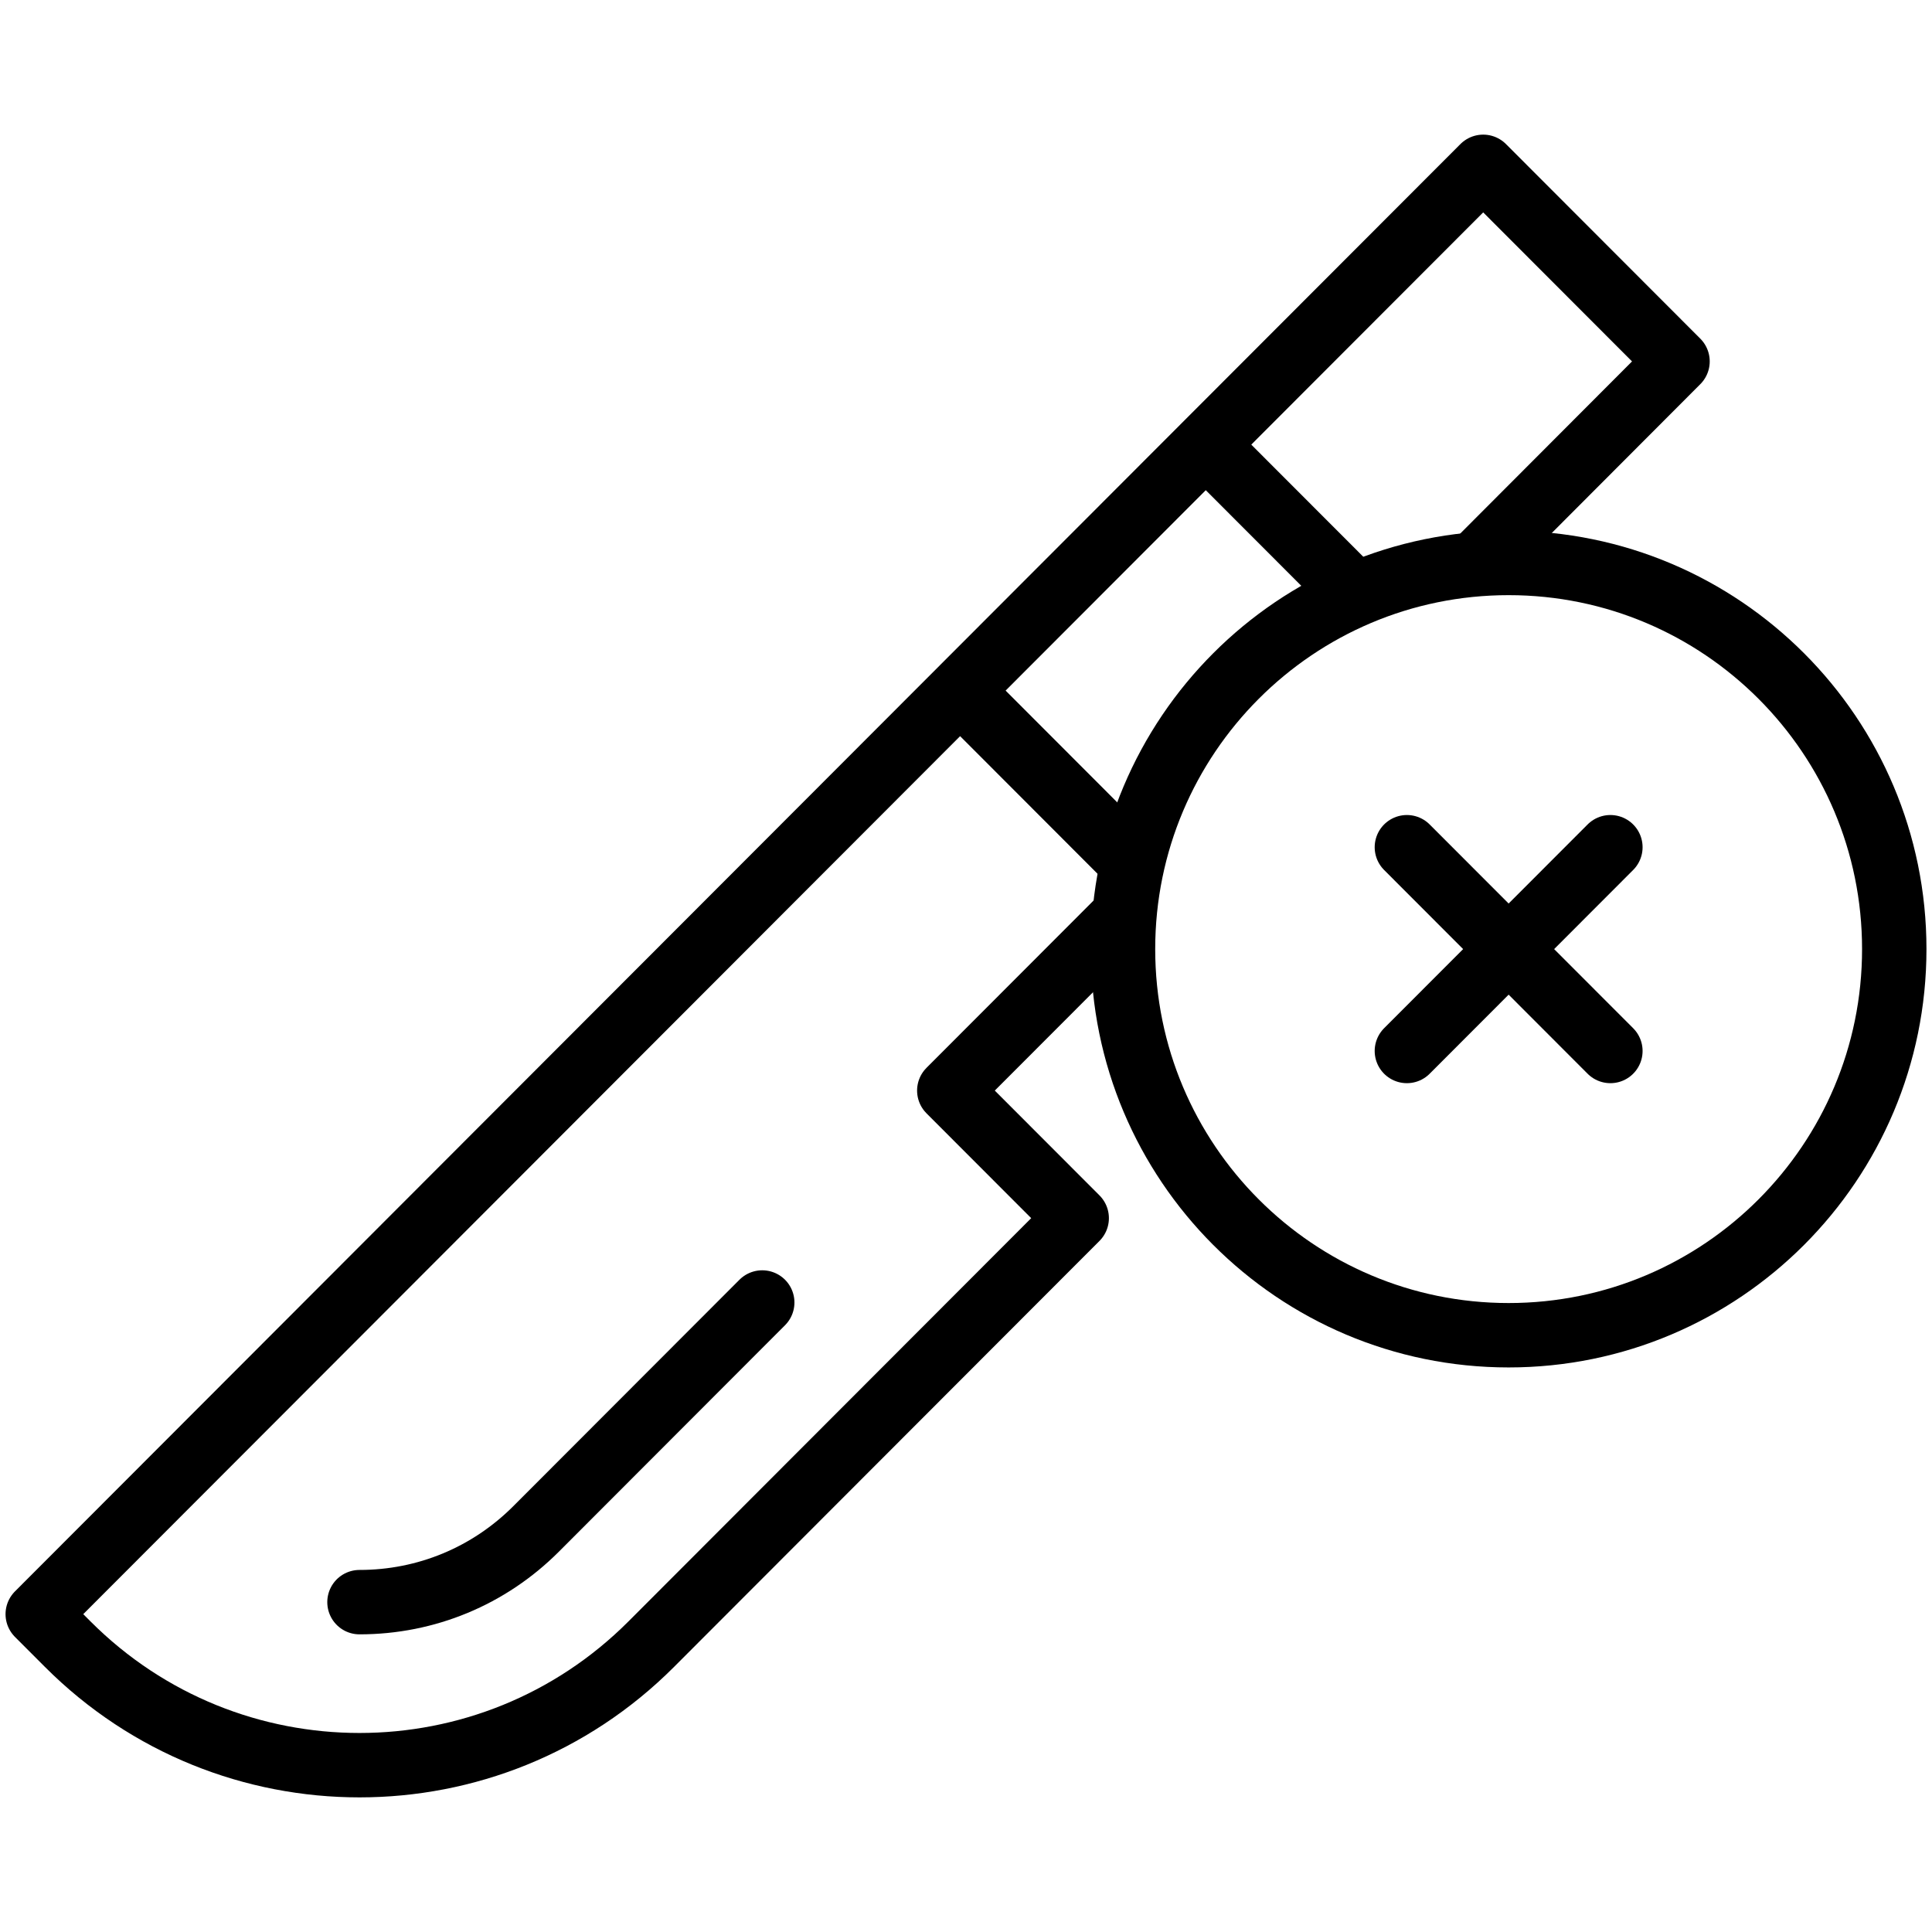
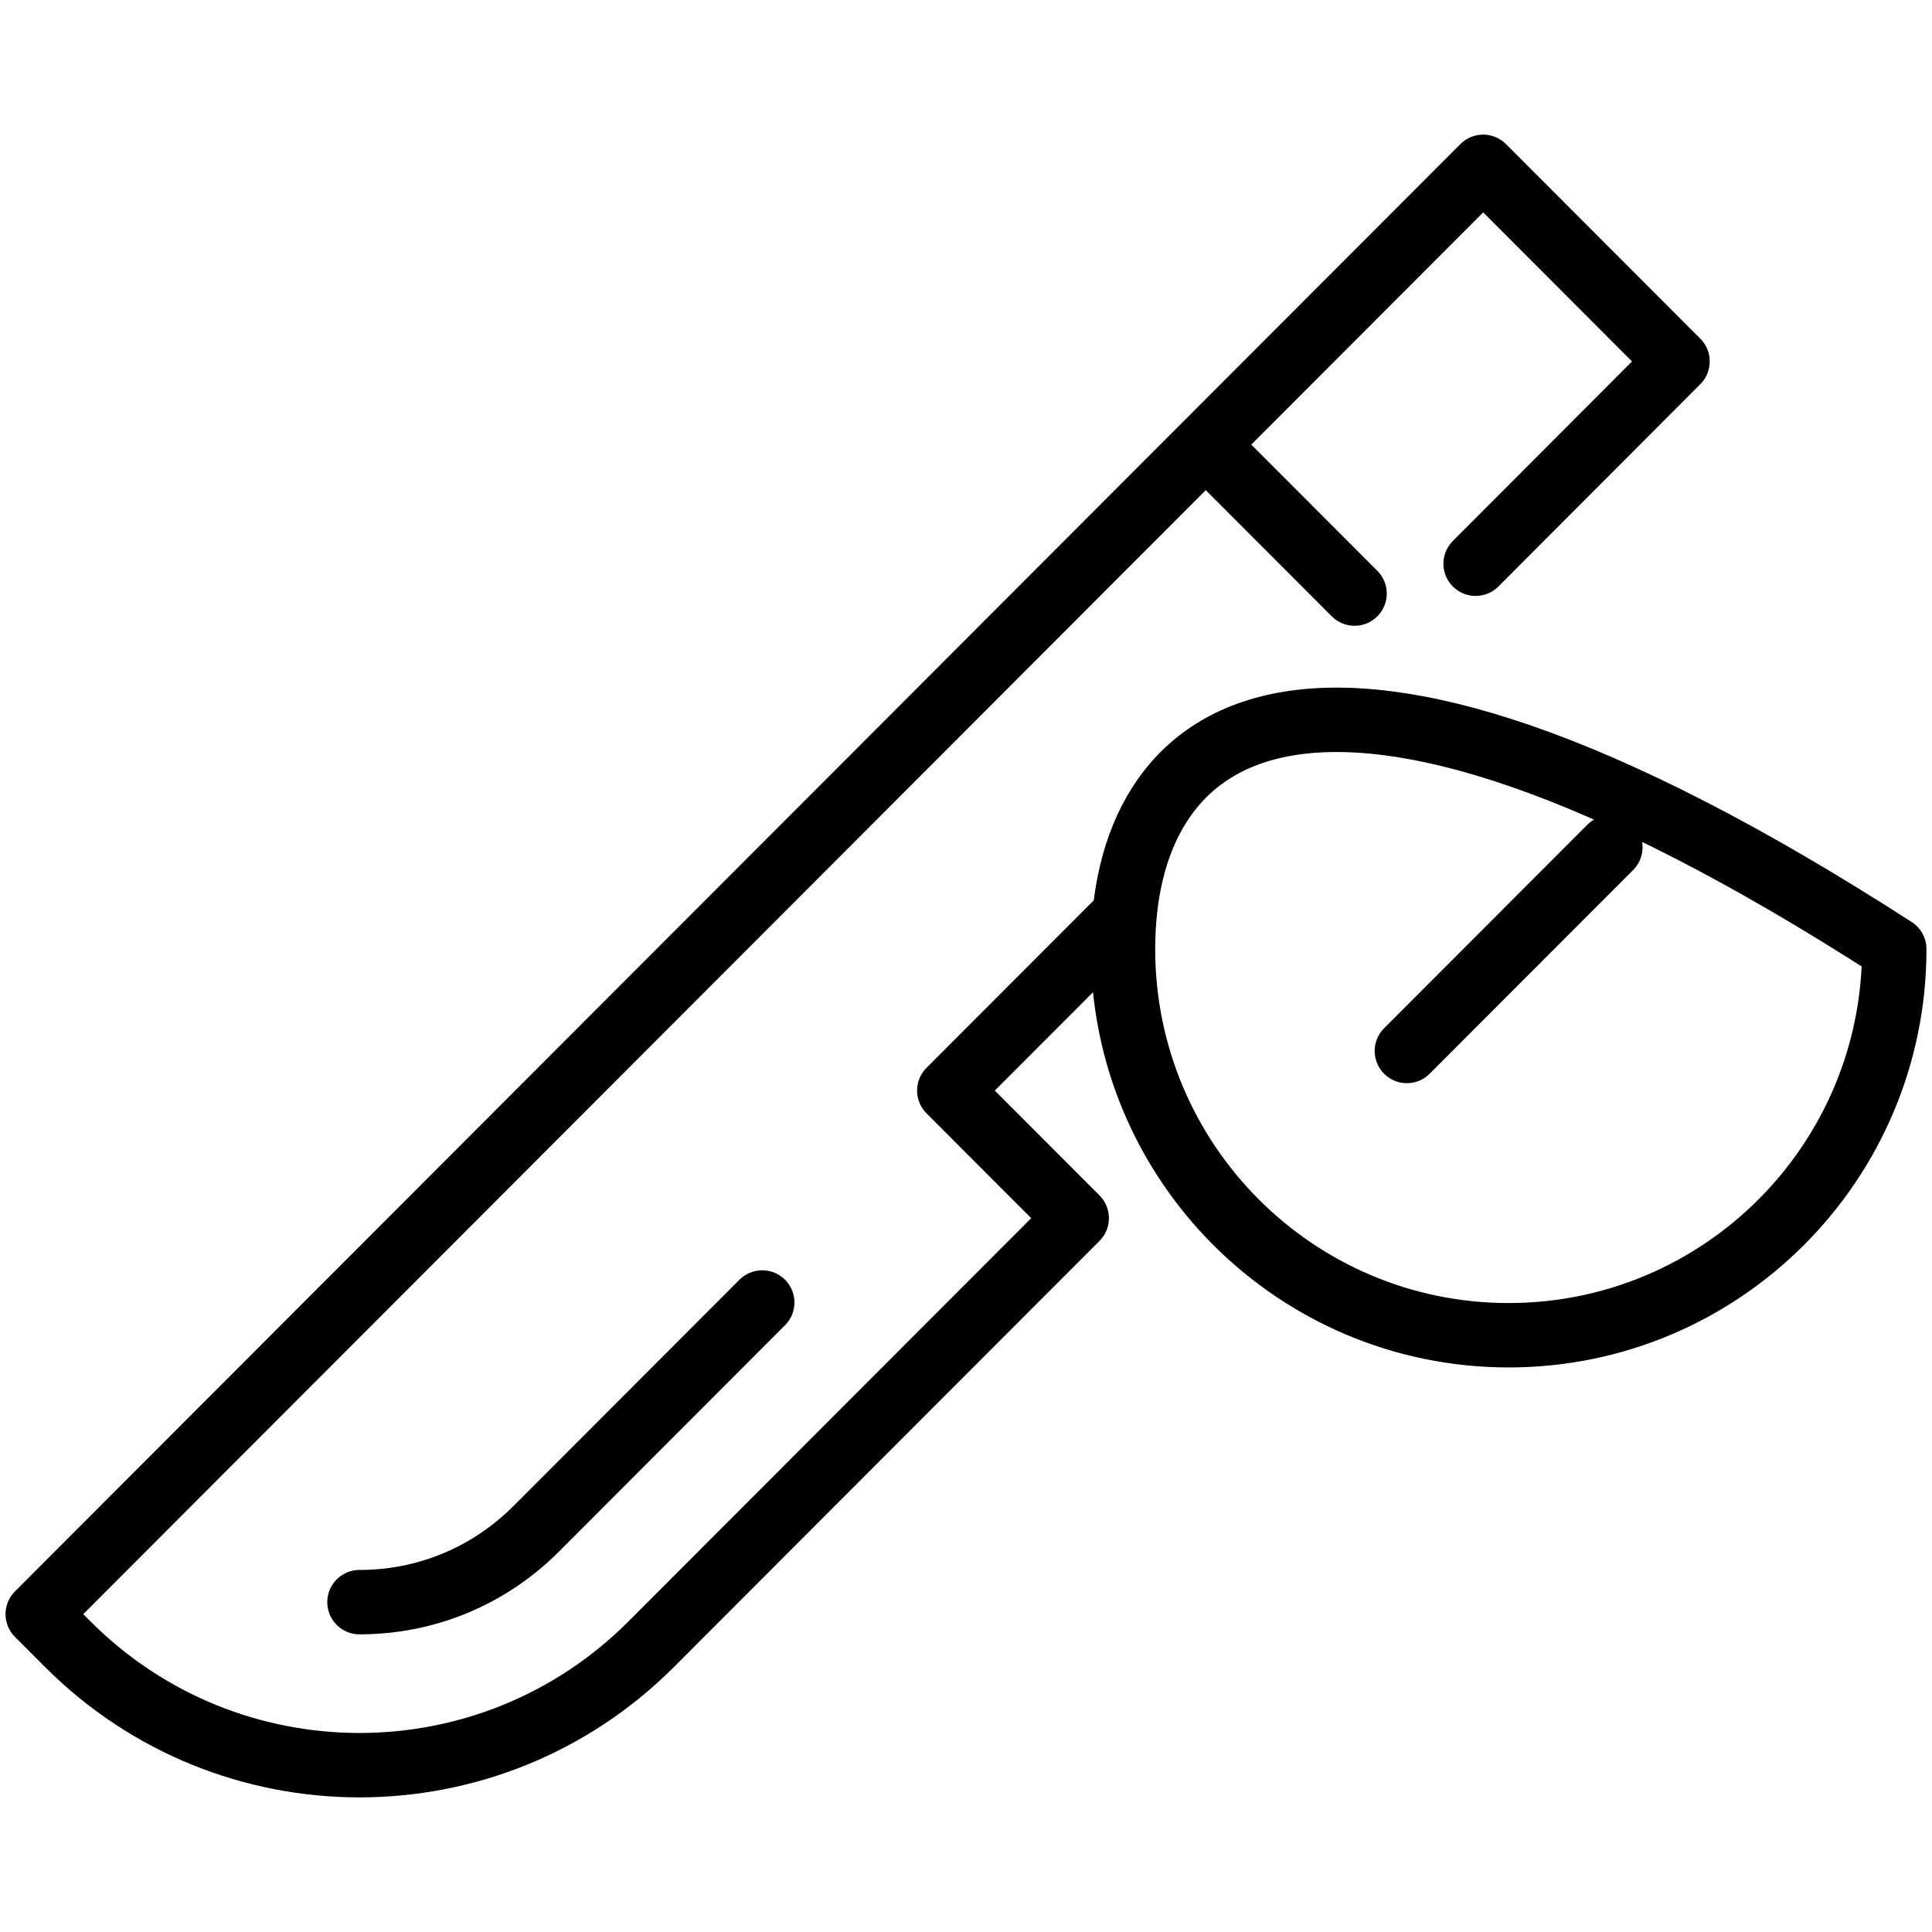
<svg xmlns="http://www.w3.org/2000/svg" width="60" height="60" viewBox="0 0 60 60" fill="none">
  <g id="surgery 1">
    <g id="Group">
      <g id="Group_2">
        <g id="Group_3">
          <path id="Vector" d="M45.827 17.507L52.097 11.224L46.062 5.181L1.172 50.129L2.103 51.061C7.108 56.072 15.221 56.072 20.225 51.061L33.438 37.831L29.481 33.869L34.876 28.467" stroke="black" stroke-width="2" stroke-miterlimit="10" stroke-linecap="round" stroke-linejoin="round" />
          <path id="Vector_2" d="M23.672 40.45L16.65 47.481C15.184 48.948 13.236 49.756 11.164 49.756" stroke="black" stroke-width="2" stroke-miterlimit="10" stroke-linecap="round" stroke-linejoin="round" />
-           <path id="Vector_3" d="M35.124 26.761L29.937 21.567" stroke="black" stroke-width="2" stroke-miterlimit="10" stroke-linecap="round" stroke-linejoin="round" />
          <path id="Vector_4" d="M37.566 13.928L42.067 18.434" stroke="black" stroke-width="2" stroke-miterlimit="10" stroke-linecap="round" stroke-linejoin="round" />
        </g>
-         <path id="Vector_5" d="M46.852 41.467C53.466 41.467 58.828 36.098 58.828 29.475C58.828 22.852 53.466 17.483 46.852 17.483C40.238 17.483 34.876 22.852 34.876 29.475C34.876 36.098 40.238 41.467 46.852 41.467Z" stroke="black" stroke-width="2" stroke-miterlimit="10" stroke-linecap="round" stroke-linejoin="round" />
+         <path id="Vector_5" d="M46.852 41.467C53.466 41.467 58.828 36.098 58.828 29.475C40.238 17.483 34.876 22.852 34.876 29.475C34.876 36.098 40.238 41.467 46.852 41.467Z" stroke="black" stroke-width="2" stroke-miterlimit="10" stroke-linecap="round" stroke-linejoin="round" />
      </g>
      <g id="Group_4">
        <path id="Vector_6" d="M50.012 26.311L43.692 32.639" stroke="black" stroke-width="2" stroke-miterlimit="10" stroke-linecap="round" stroke-linejoin="round" />
-         <path id="Vector_7" d="M50.012 32.639L43.692 26.311" stroke="black" stroke-width="2" stroke-miterlimit="10" stroke-linecap="round" stroke-linejoin="round" />
      </g>
    </g>
  </g>
</svg>